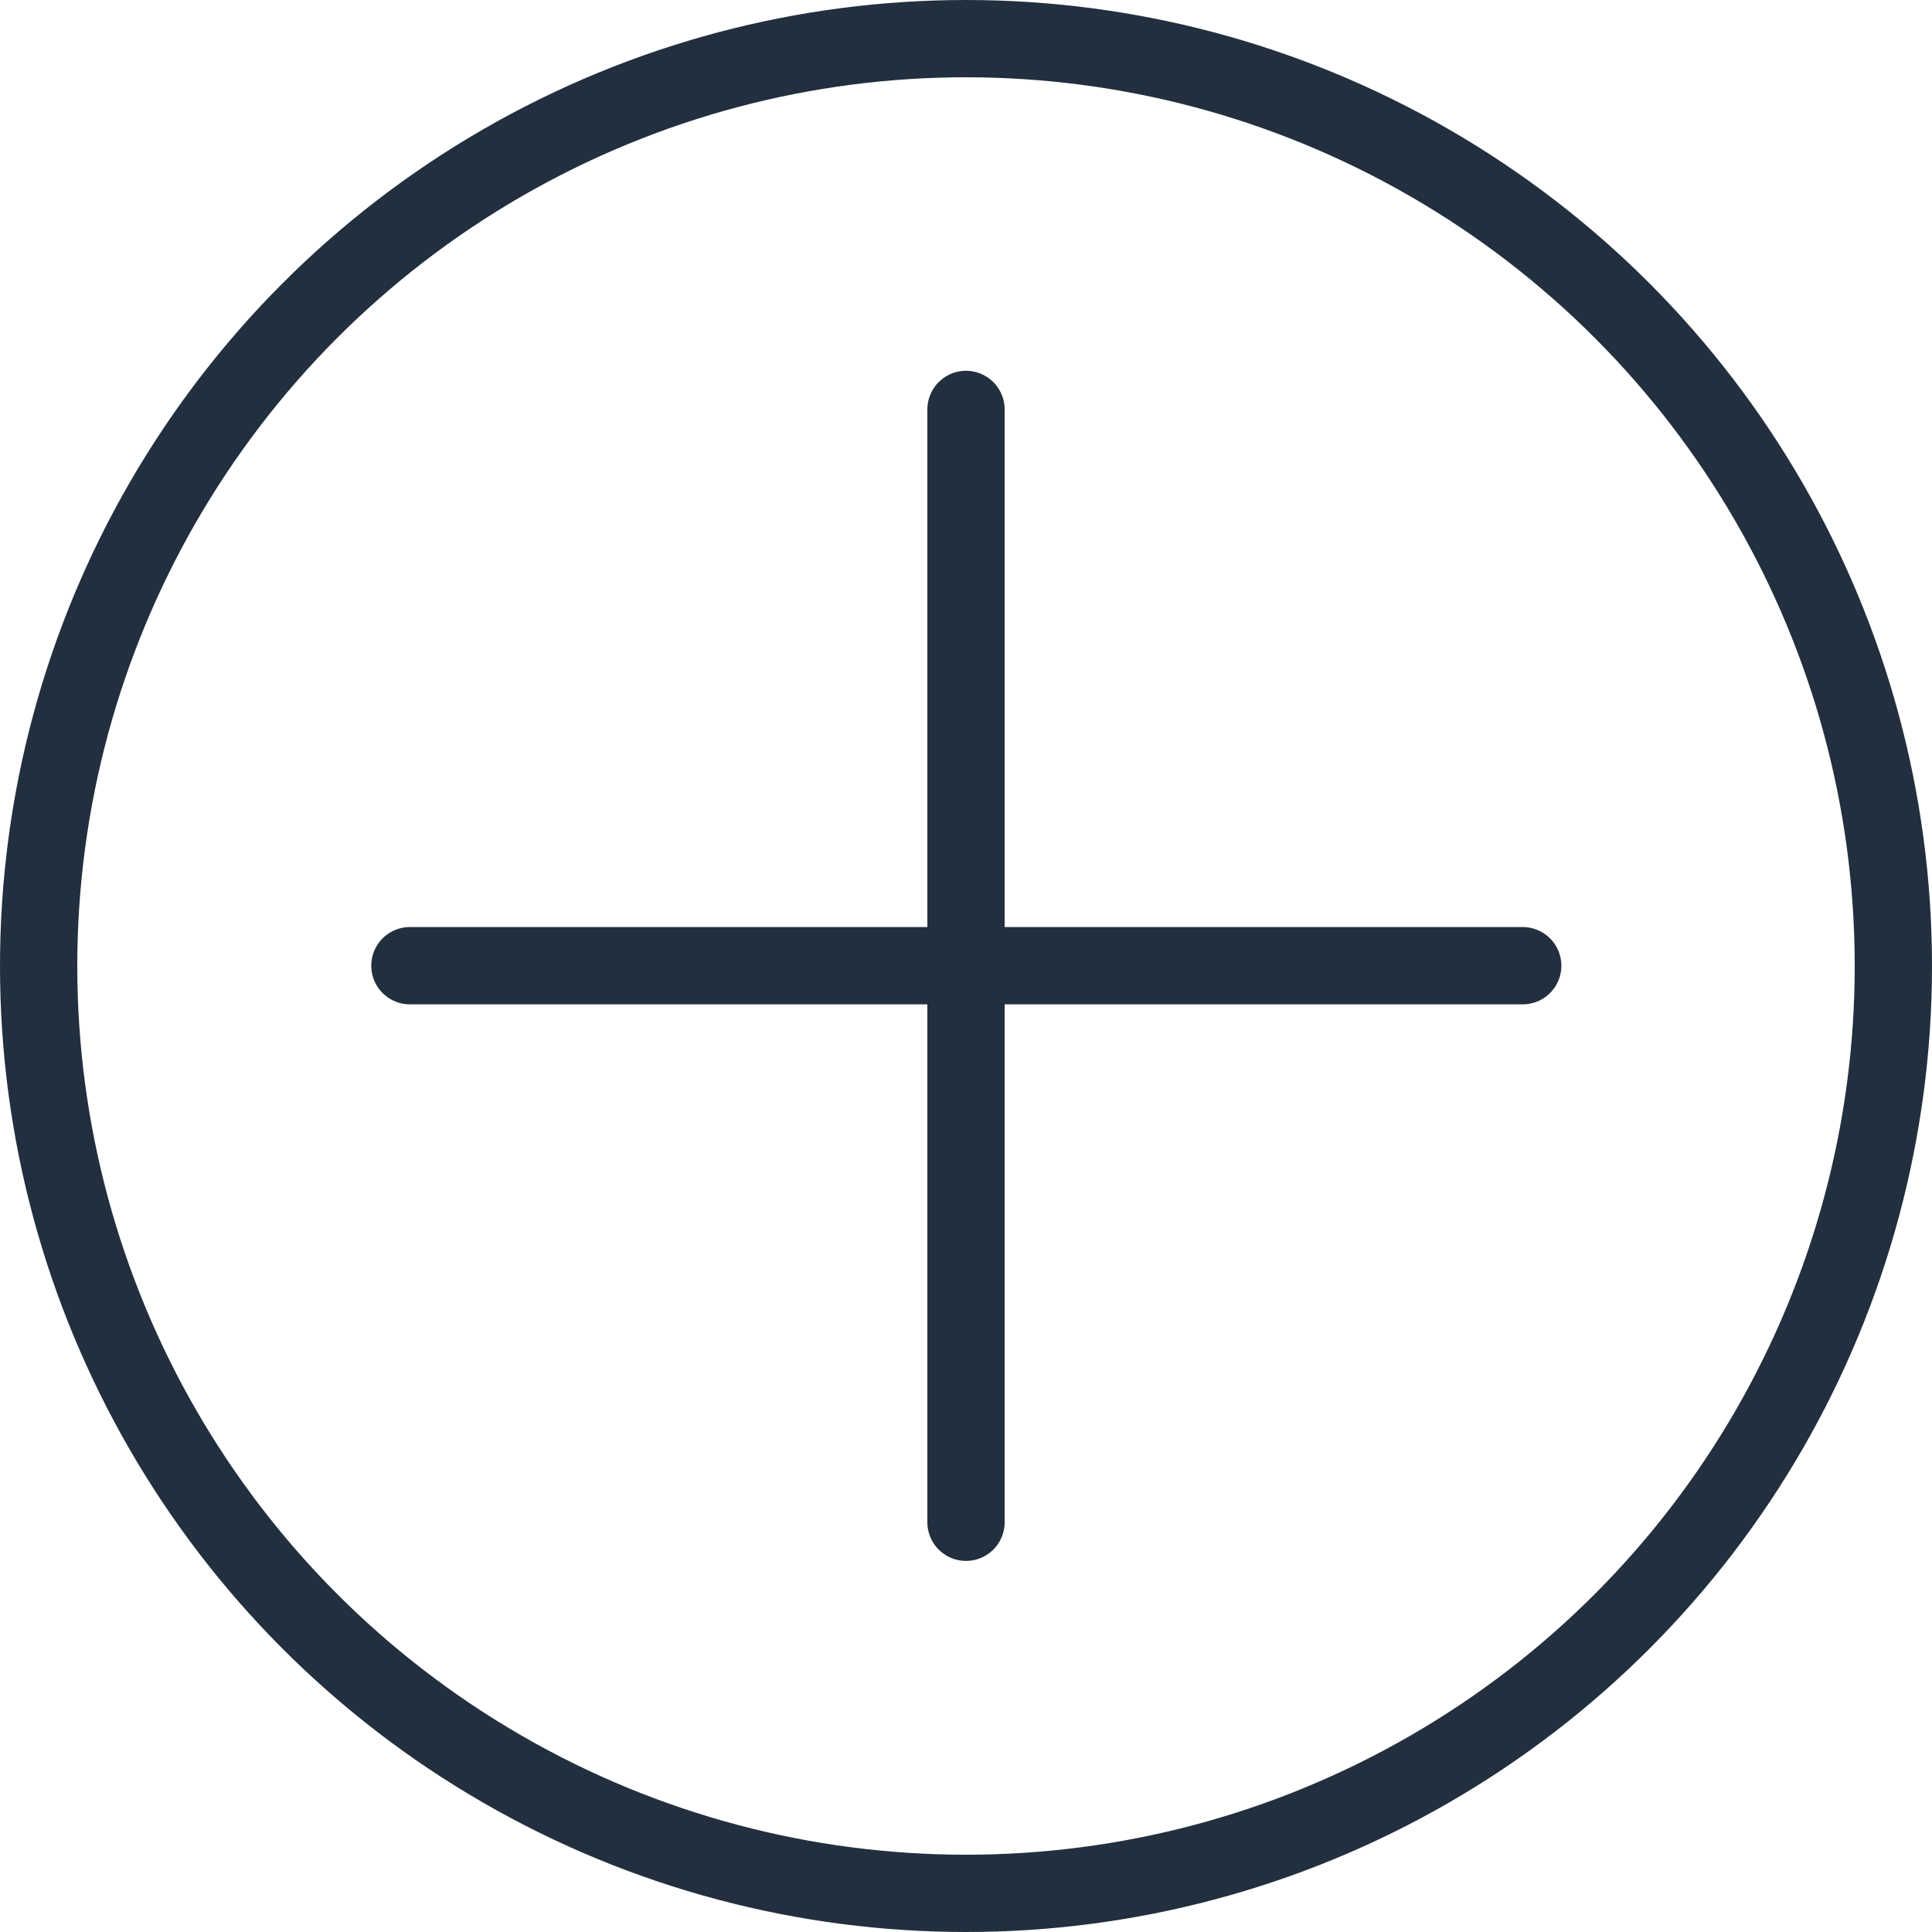
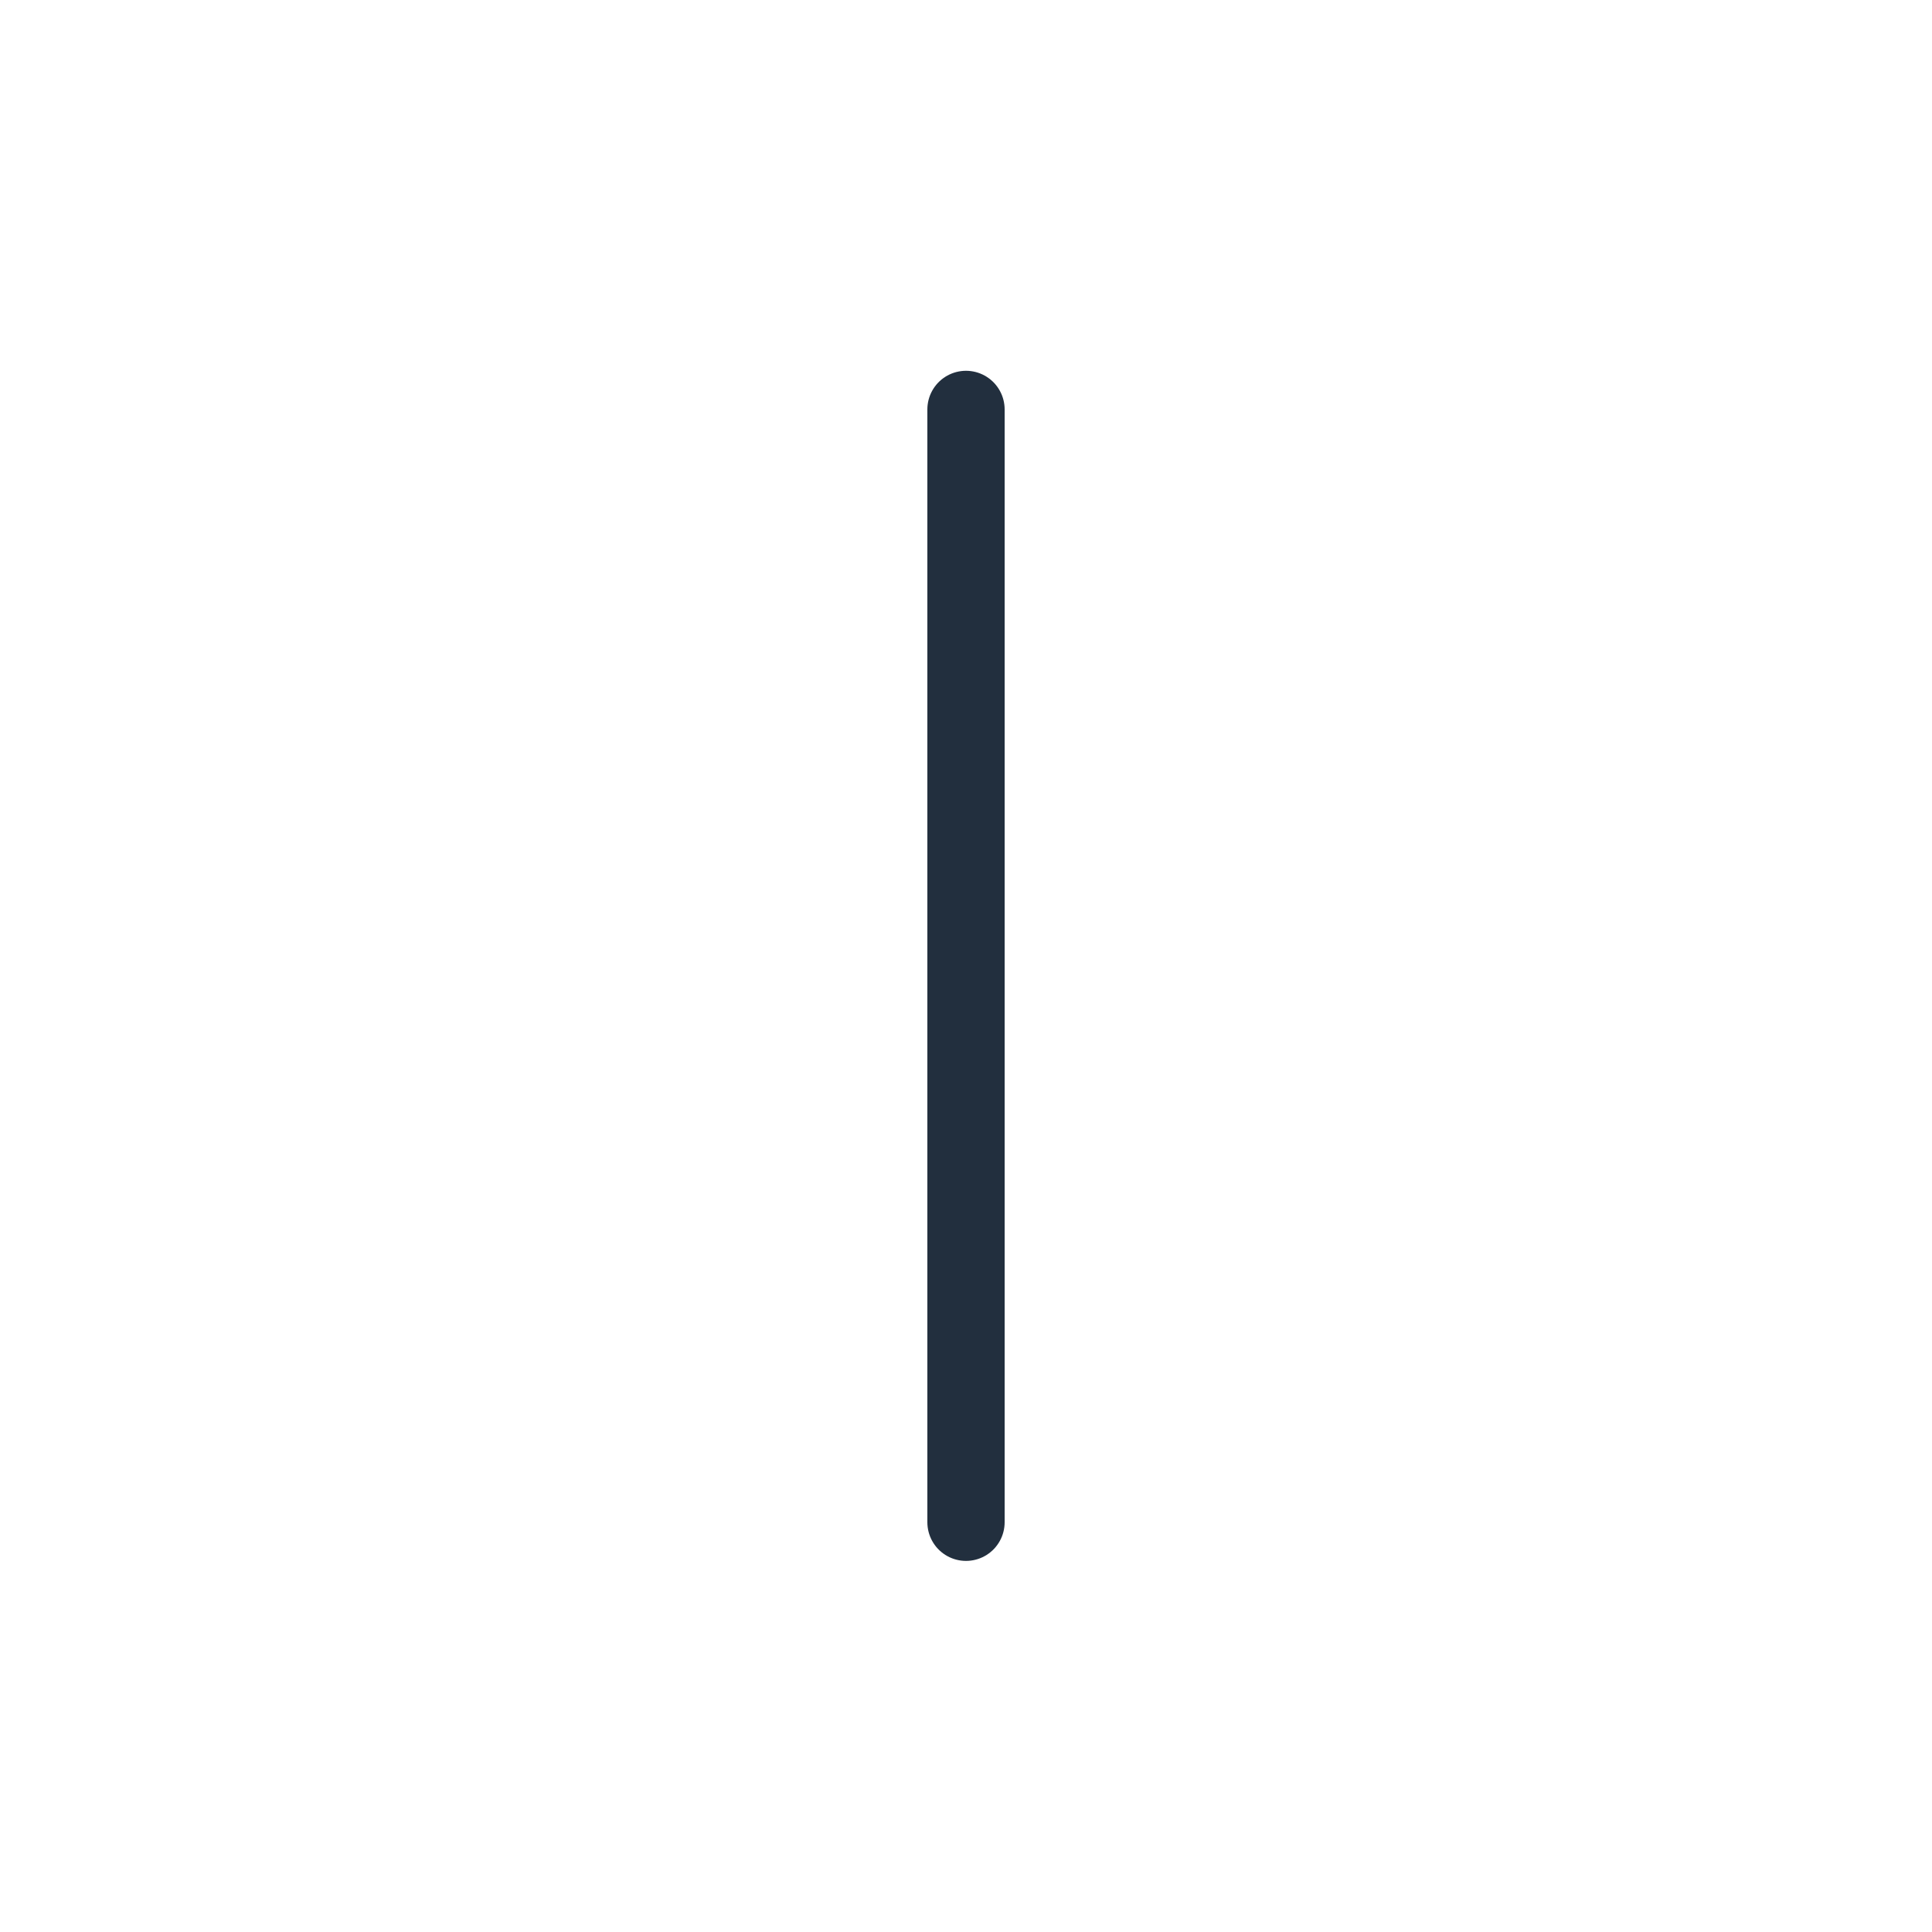
<svg xmlns="http://www.w3.org/2000/svg" width="100px" height="100px" viewBox="0 0 100 100" version="1.1">
  <title>1. Plus</title>
  <desc>Created with Sketch.</desc>
  <defs />
  <g id="1.-Plus" stroke="none" stroke-width="1" fill="none" fill-rule="evenodd" stroke-linecap="round" stroke-linejoin="round">
    <g transform="translate(2, 2)" stroke="#222F3E" stroke-width="4">
-       <circle id="Layer-1" cx="48" cy="48" r="48" />
      <path d="M48,19.192 L48,76.792" id="Layer-2" />
-       <path d="M76.816,47.984 L19.216,47.984" id="Layer-2" />
    </g>
  </g>
</svg>